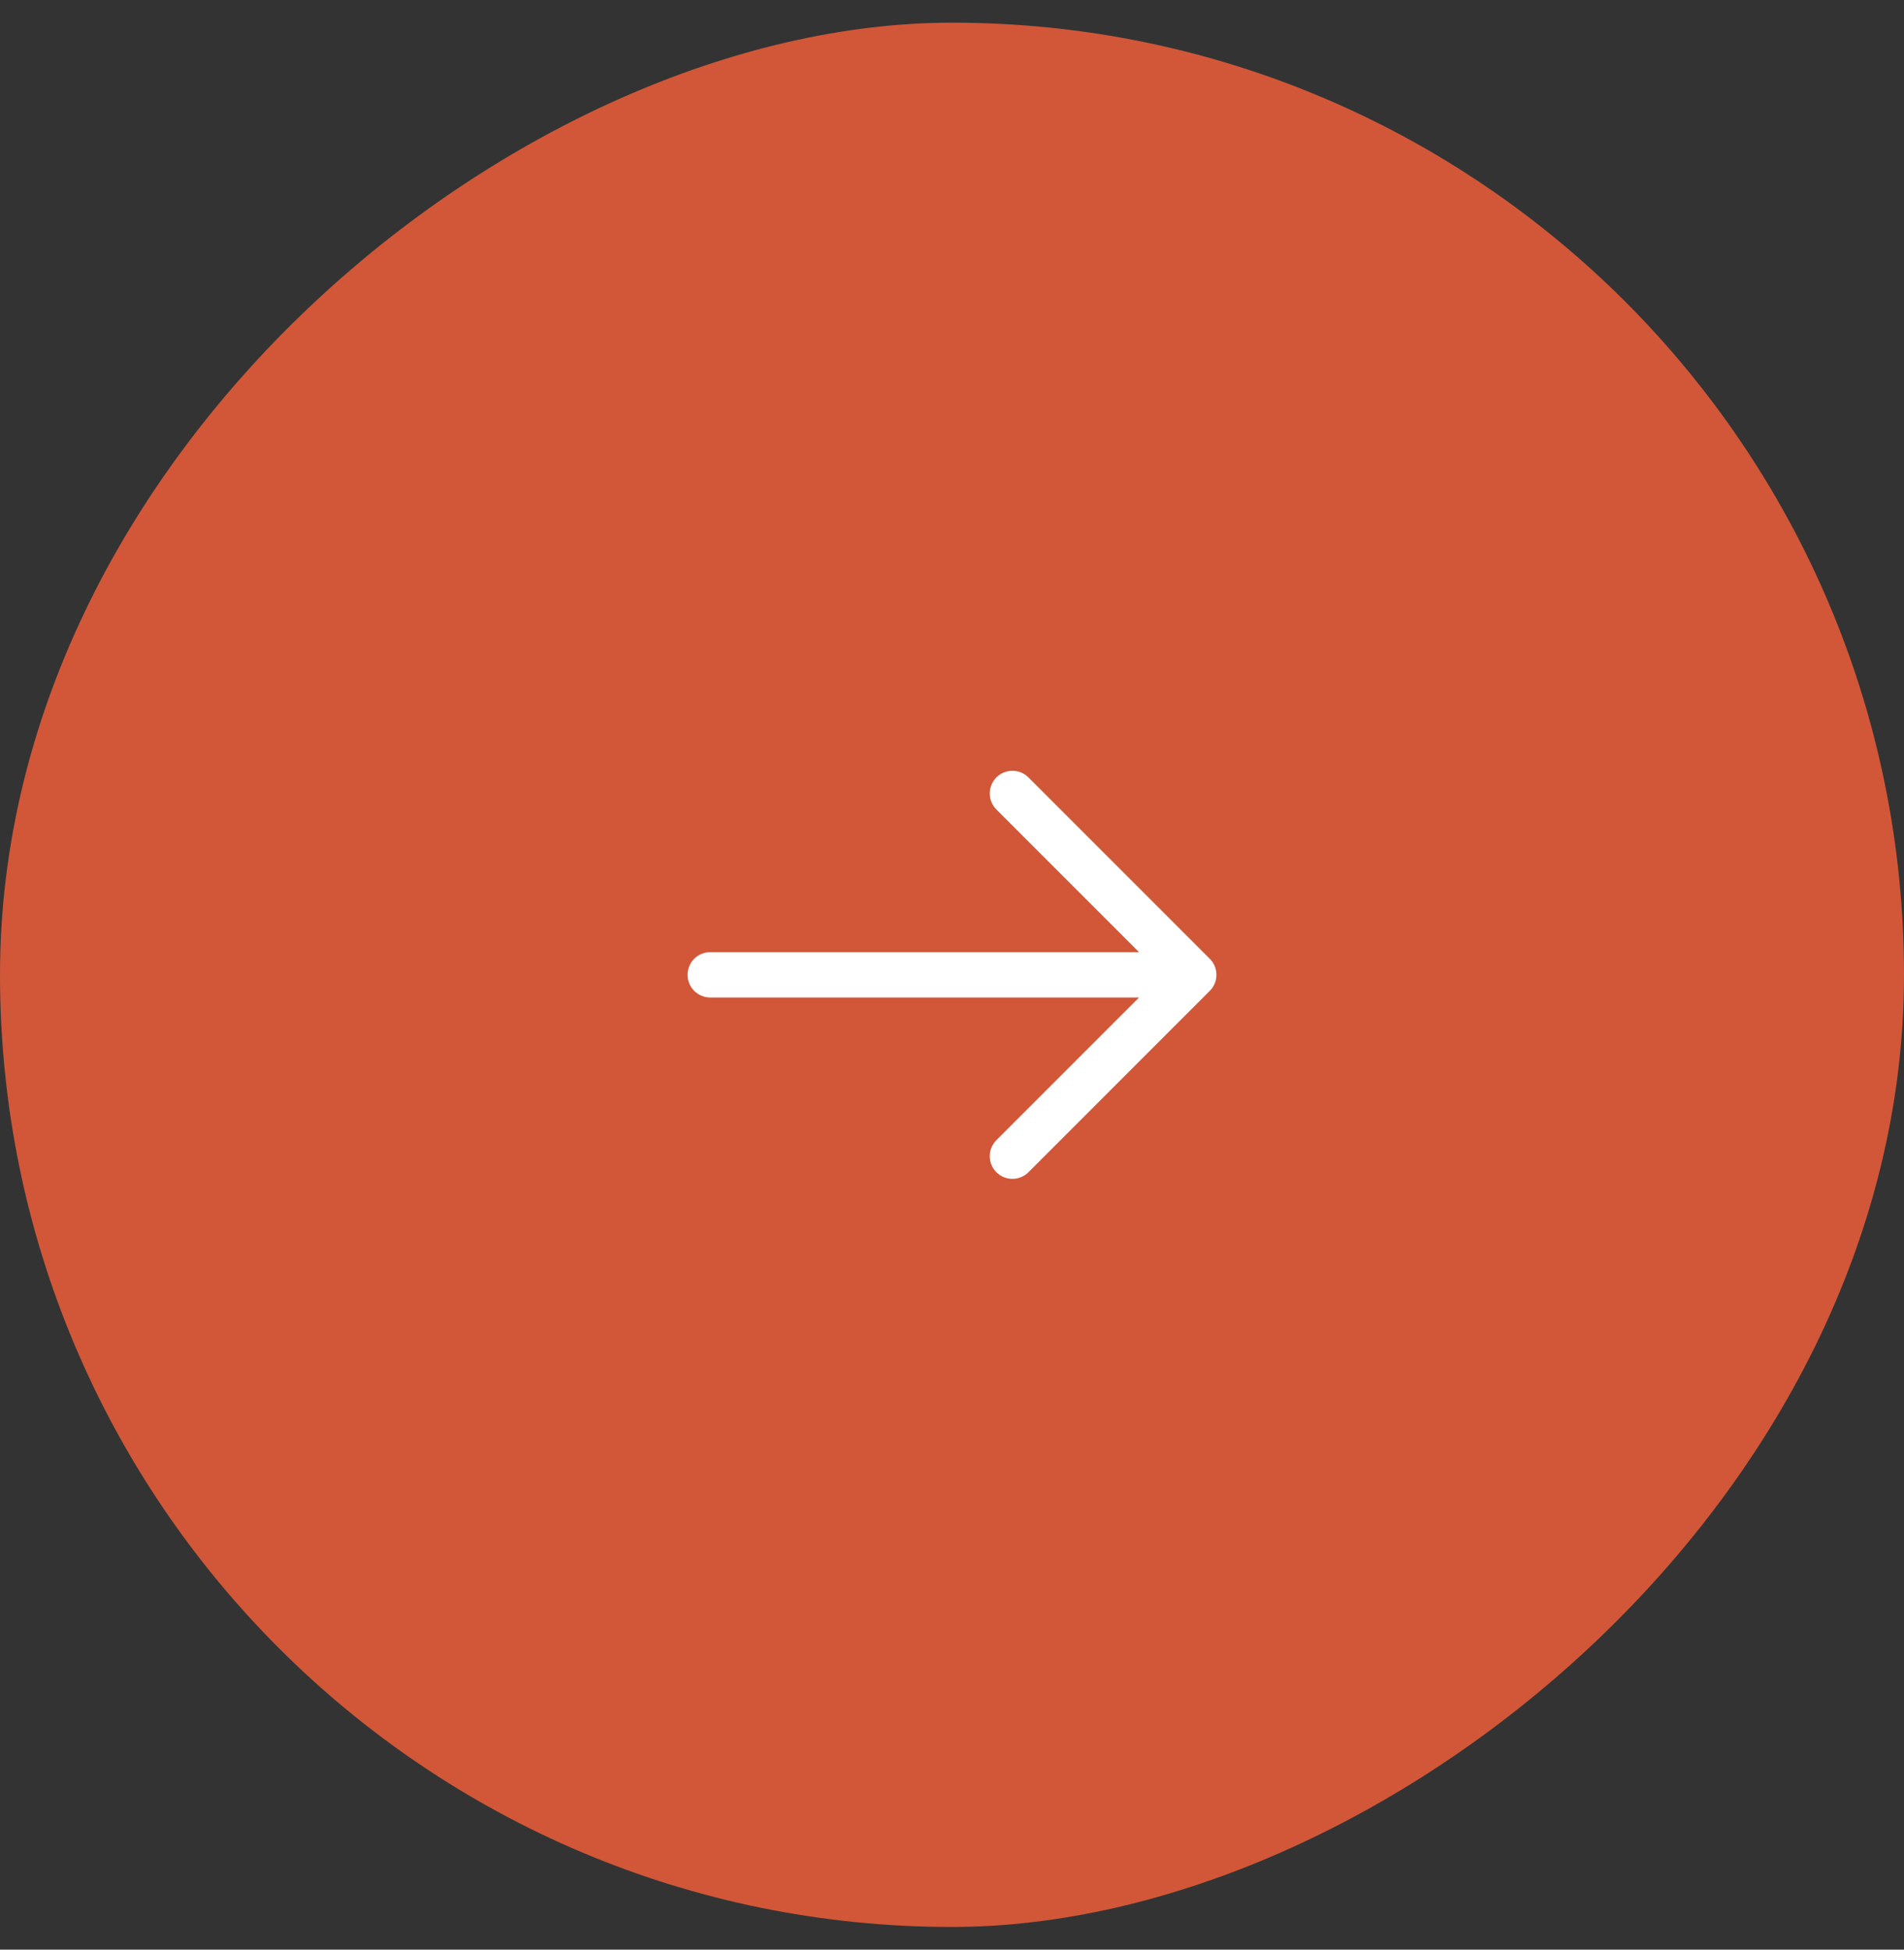
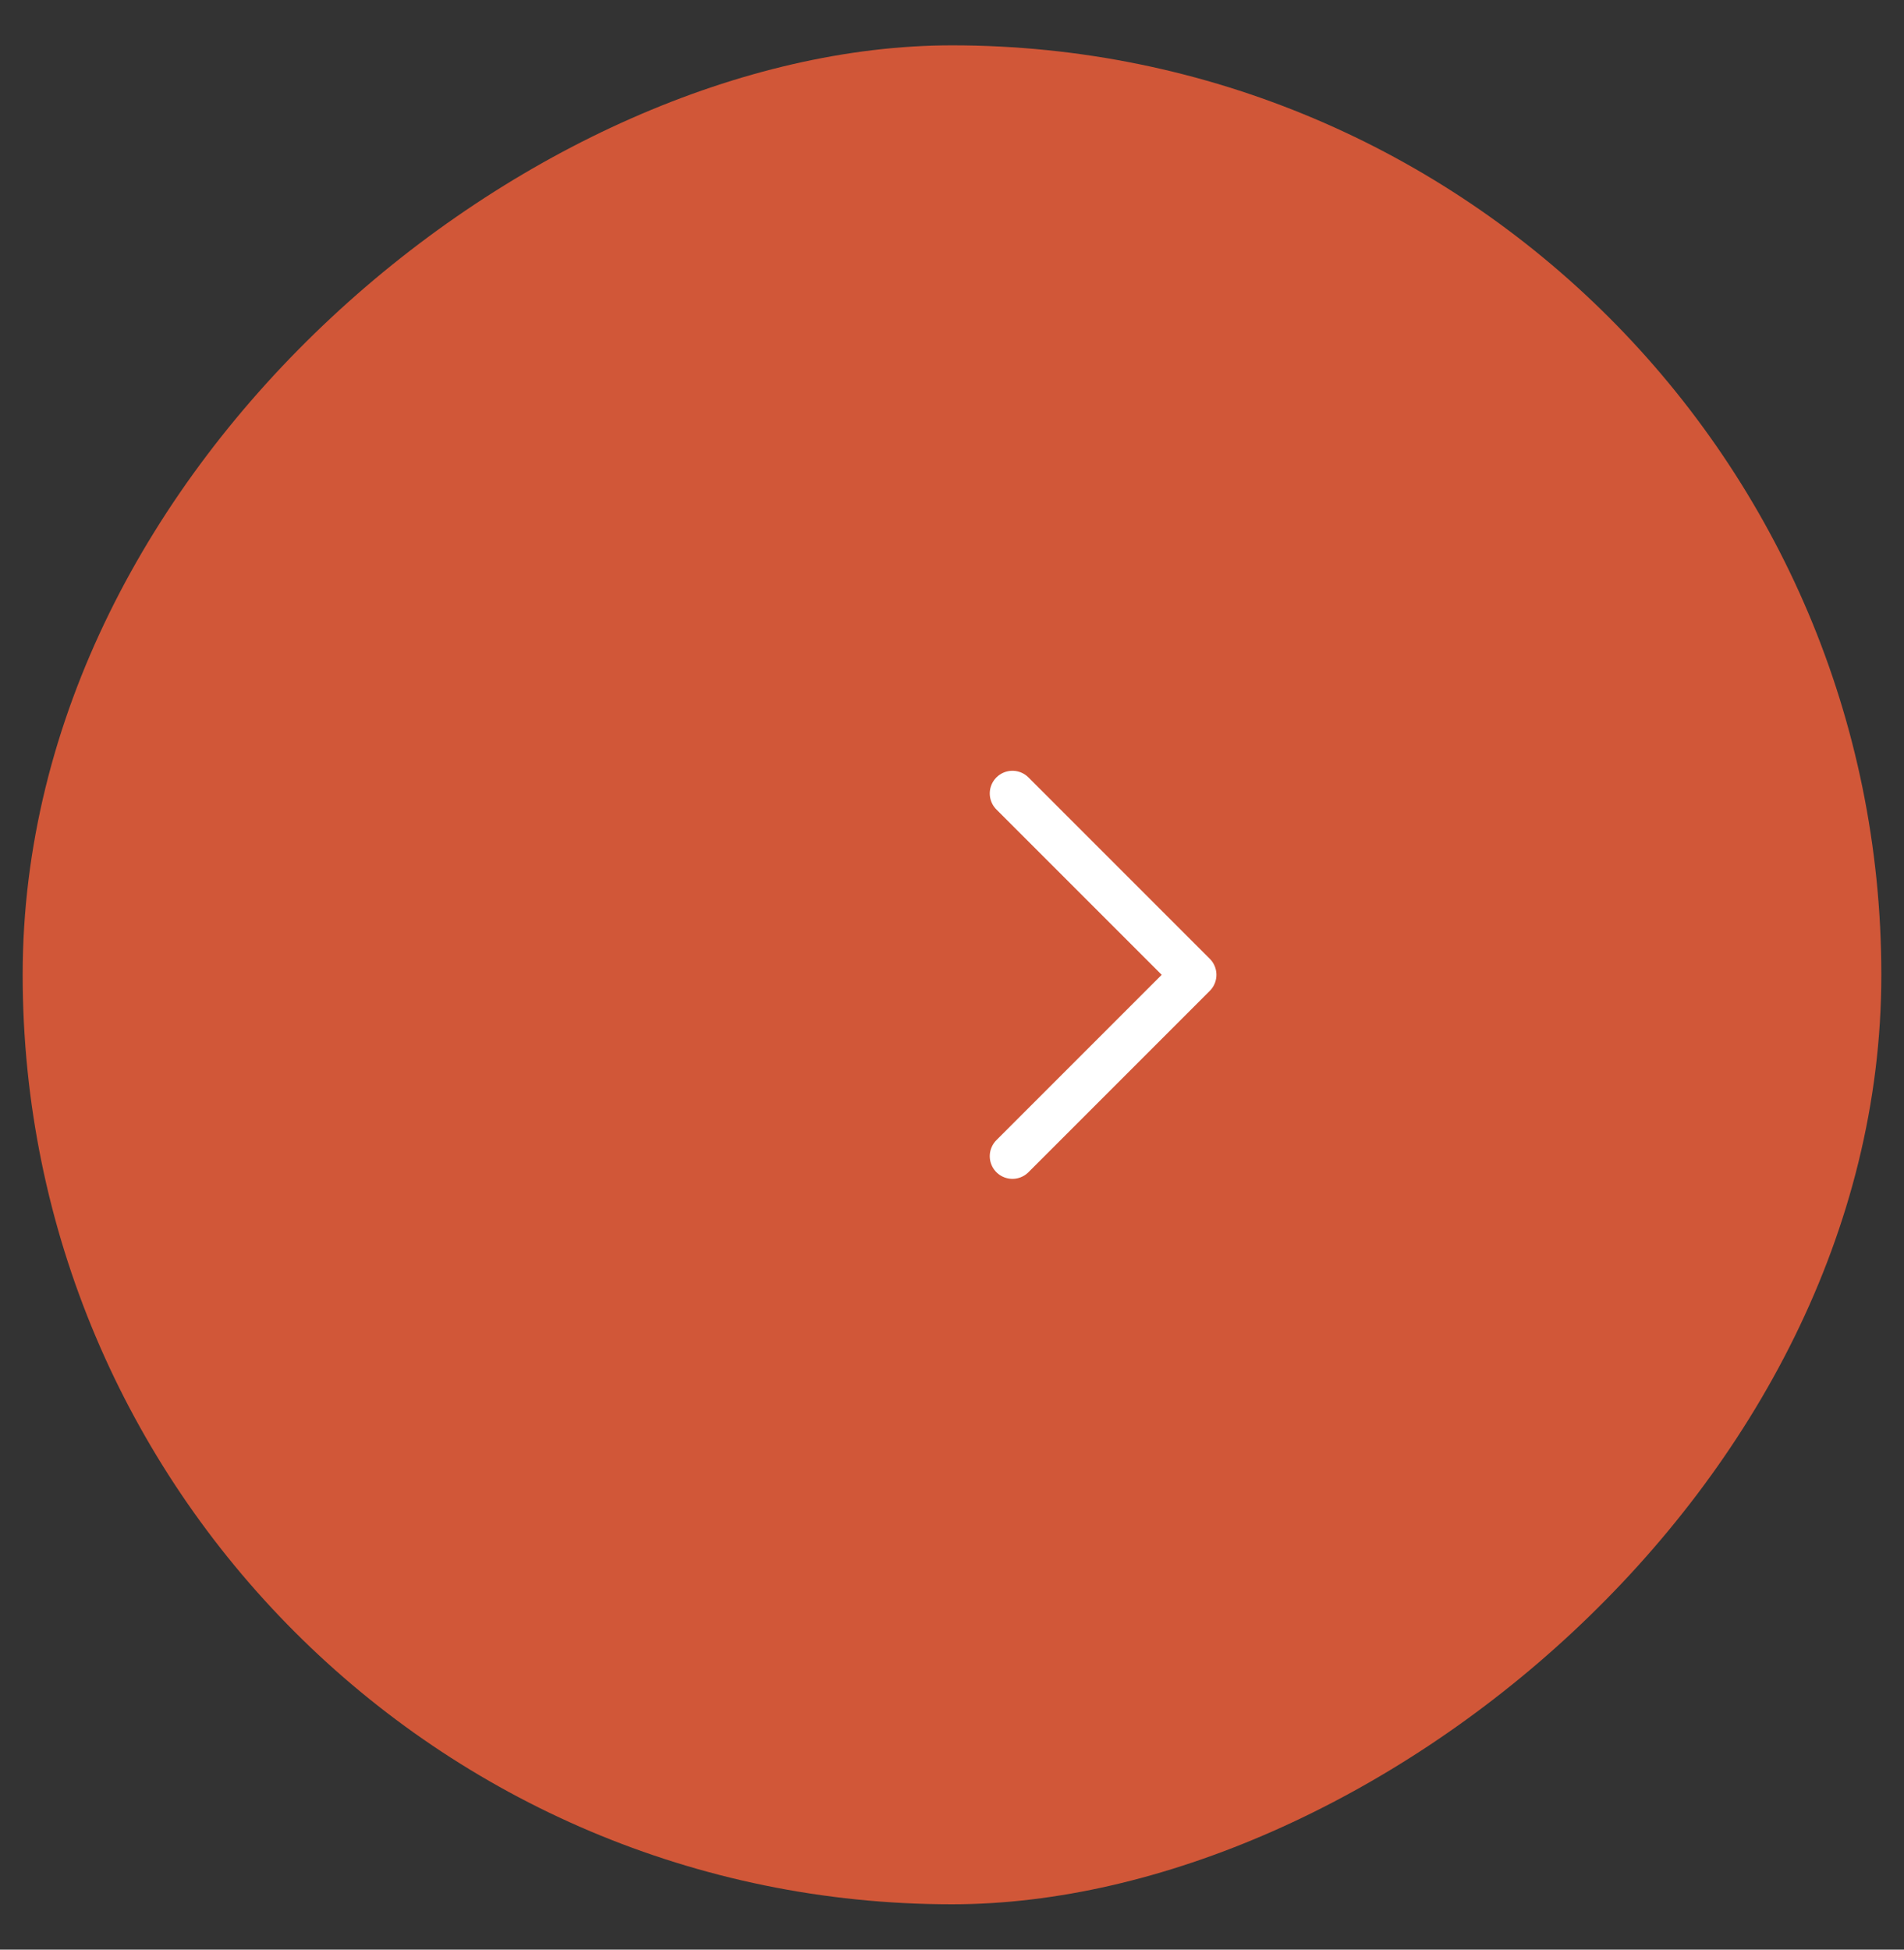
<svg xmlns="http://www.w3.org/2000/svg" width="42" height="43" viewBox="0 0 42 43" fill="none">
  <rect x="0" y="0" width="42" height="43" fill="#333333" stroke="none" />
  <rect x="0.5" y="42" width="41" height="41" rx="20.5" transform="rotate(-90 0.5 42)" fill="#D15738" />
-   <path d="M15.667 21.5L26.333 21.5M26.333 21.5L22.333 17.5M26.333 21.5L22.333 25.5" stroke="white" stroke-linecap="round" stroke-linejoin="round" />
-   <rect x="0.5" y="42" width="41" height="41" rx="20.5" transform="rotate(-90 0.5 42)" stroke="#D15738" />
+   <path d="M15.667 21.5M26.333 21.5L22.333 17.5M26.333 21.5L22.333 25.5" stroke="white" stroke-linecap="round" stroke-linejoin="round" />
</svg>